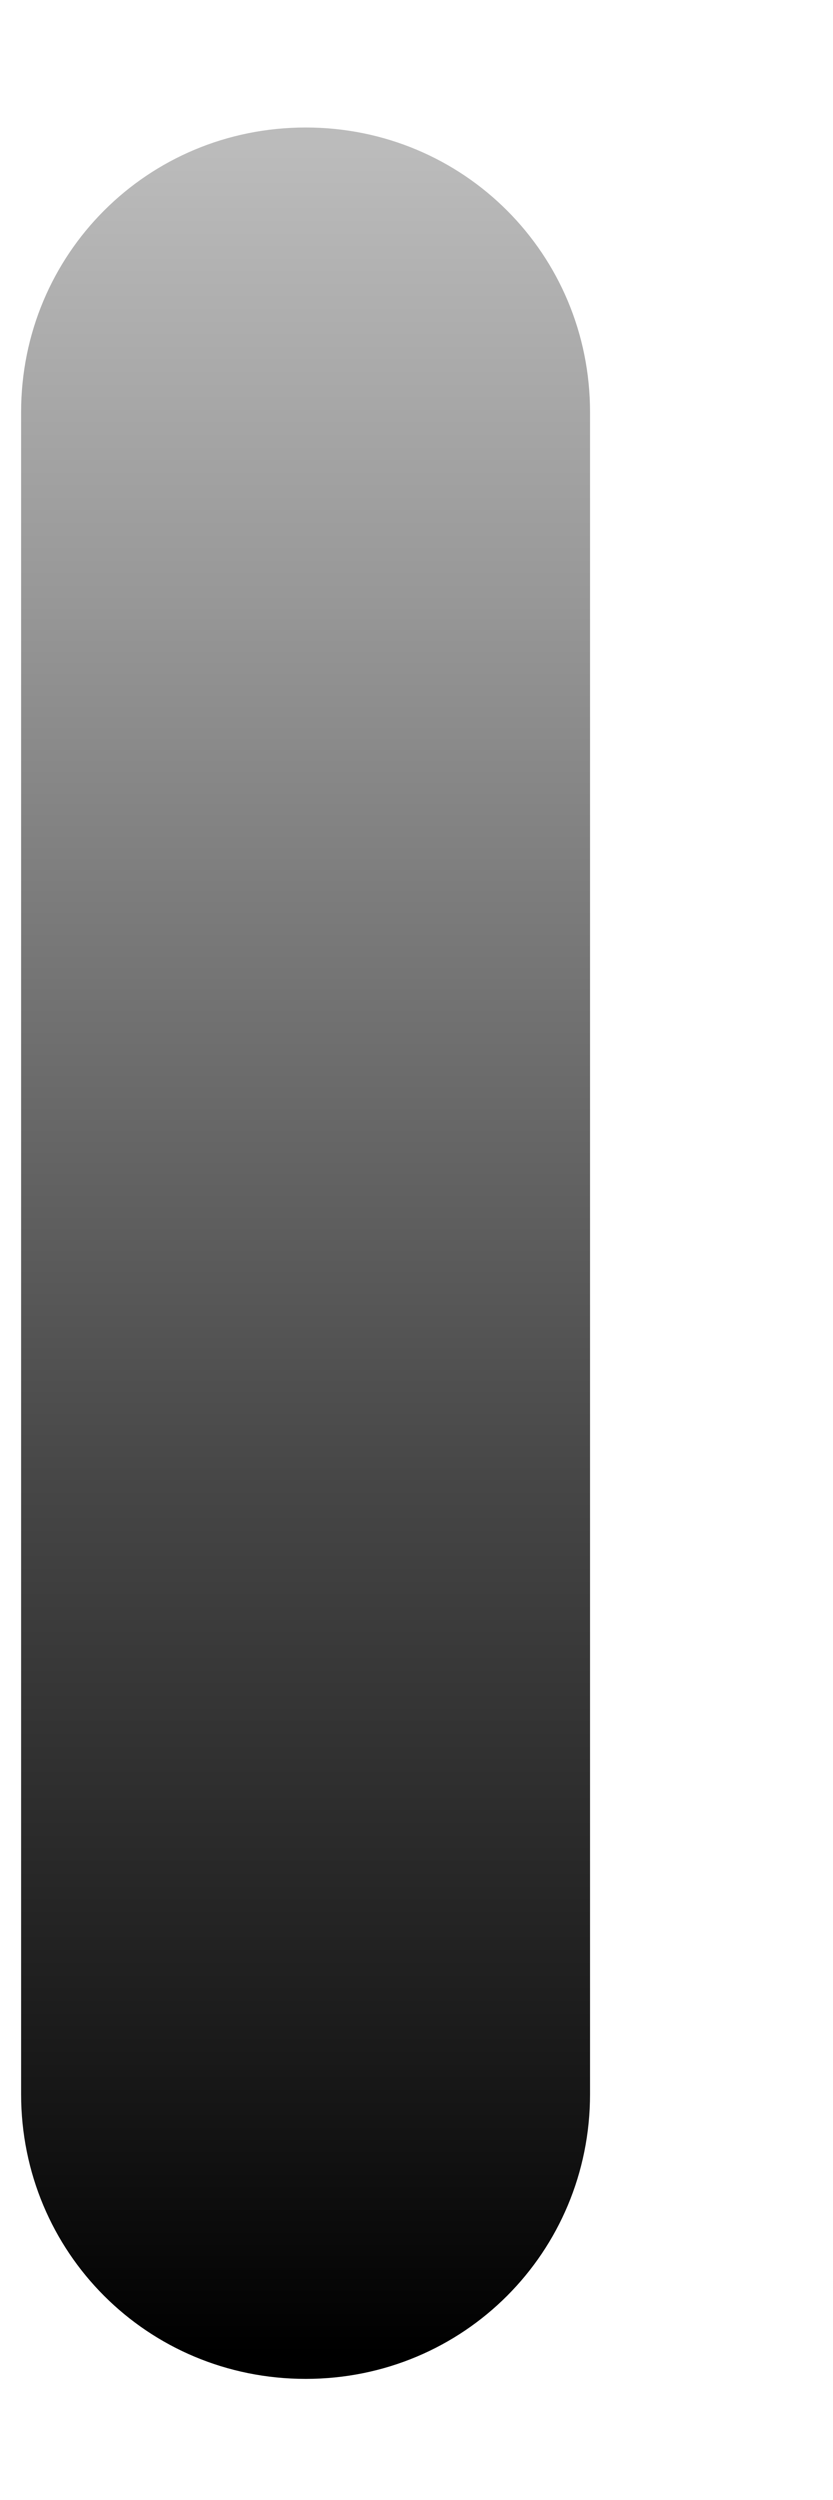
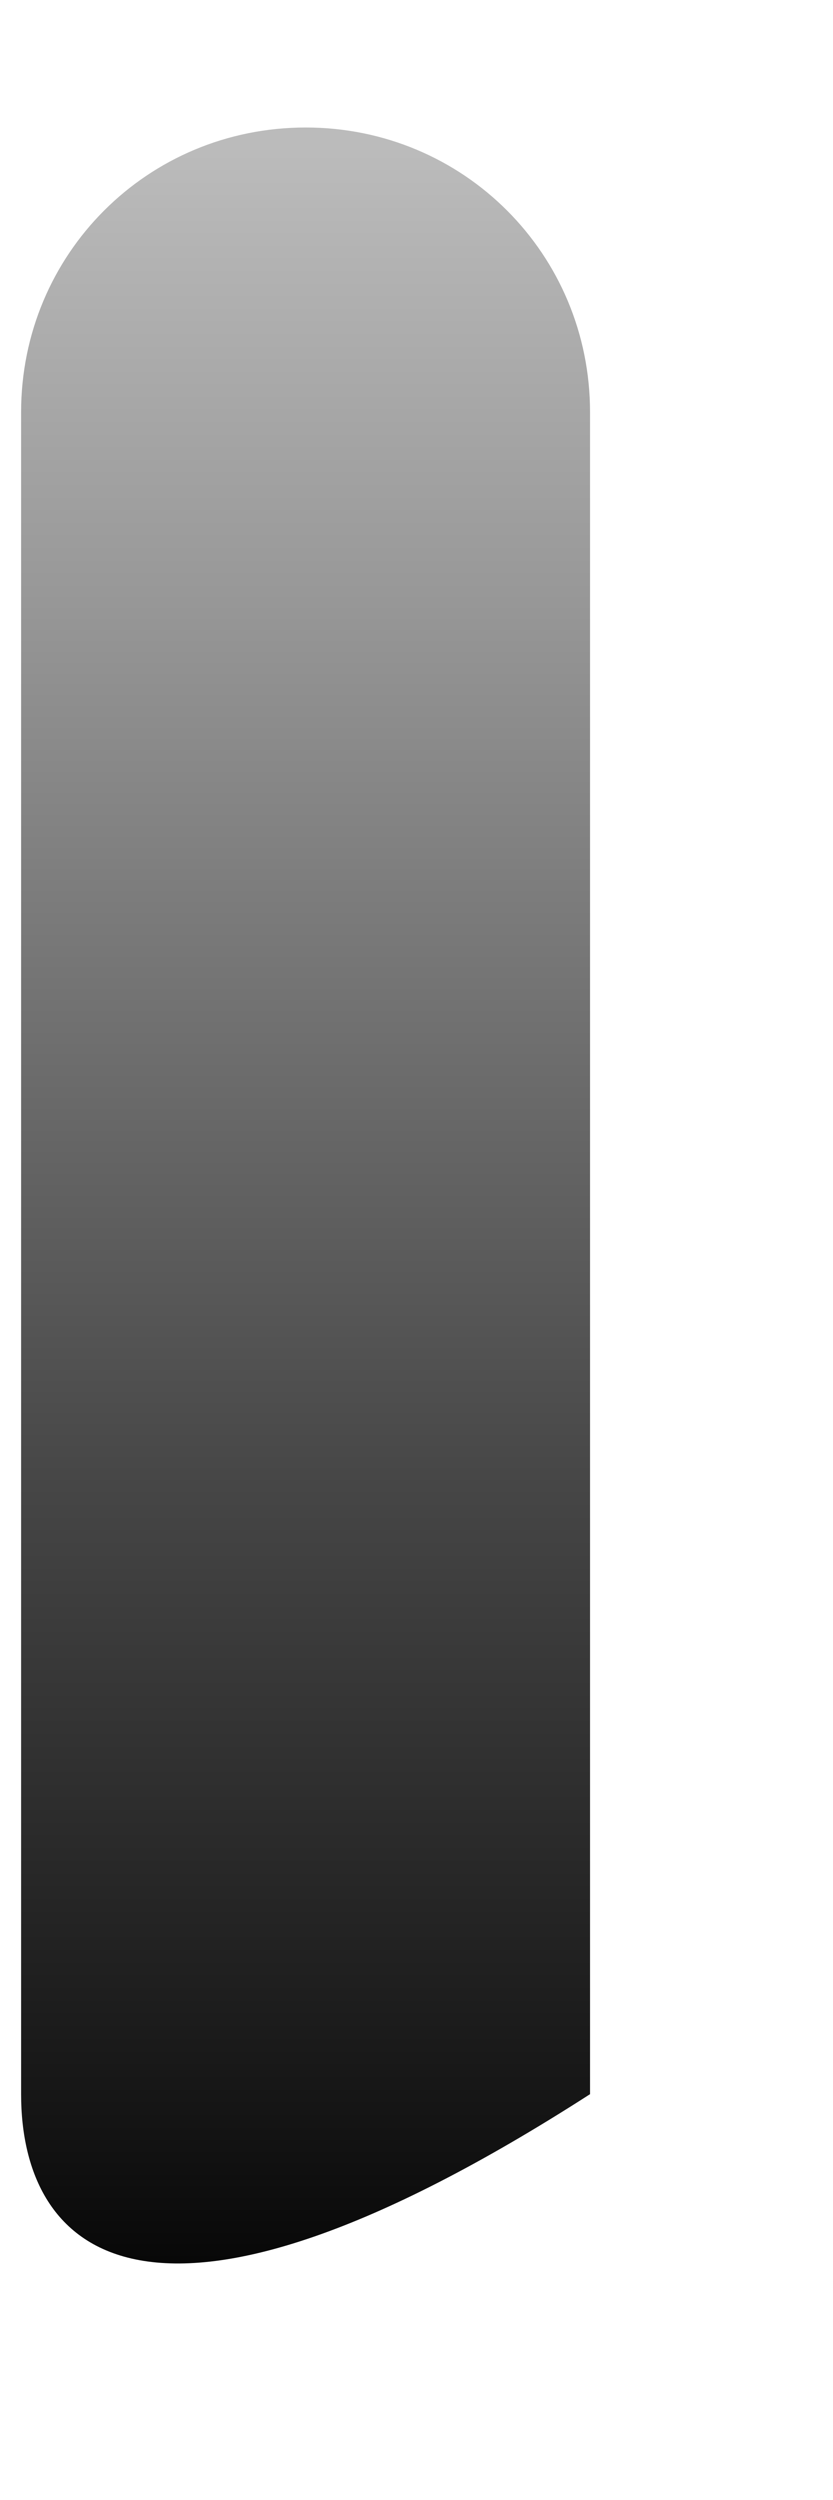
<svg xmlns="http://www.w3.org/2000/svg" width="3" height="9" viewBox="0 0 3 9" fill="none">
-   <path style="mix-blend-mode:color-dodge" d="M1.101 0.459C1.67 0.459 2.125 0.915 2.125 1.484V7.539C2.125 8.108 1.67 8.564 1.101 8.564C0.531 8.564 0.076 8.108 0.076 7.539V1.484C0.076 0.915 0.531 0.459 1.101 0.459Z" fill="url(#paint0_linear_453_6875)" />
+   <path style="mix-blend-mode:color-dodge" d="M1.101 0.459C1.67 0.459 2.125 0.915 2.125 1.484V7.539C0.531 8.564 0.076 8.108 0.076 7.539V1.484C0.076 0.915 0.531 0.459 1.101 0.459Z" fill="url(#paint0_linear_453_6875)" />
  <defs>
    <linearGradient id="paint0_linear_453_6875" x1="1.078" y1="0.528" x2="1.078" y2="8.495" gradientUnits="userSpaceOnUse">
      <stop stop-color="#BBBBBB" />
      <stop offset="0.2" stop-color="#989898" />
      <stop offset="0.6" stop-color="#474747" />
      <stop offset="0.9" stop-color="#131313" />
      <stop offset="1" />
    </linearGradient>
  </defs>
</svg>